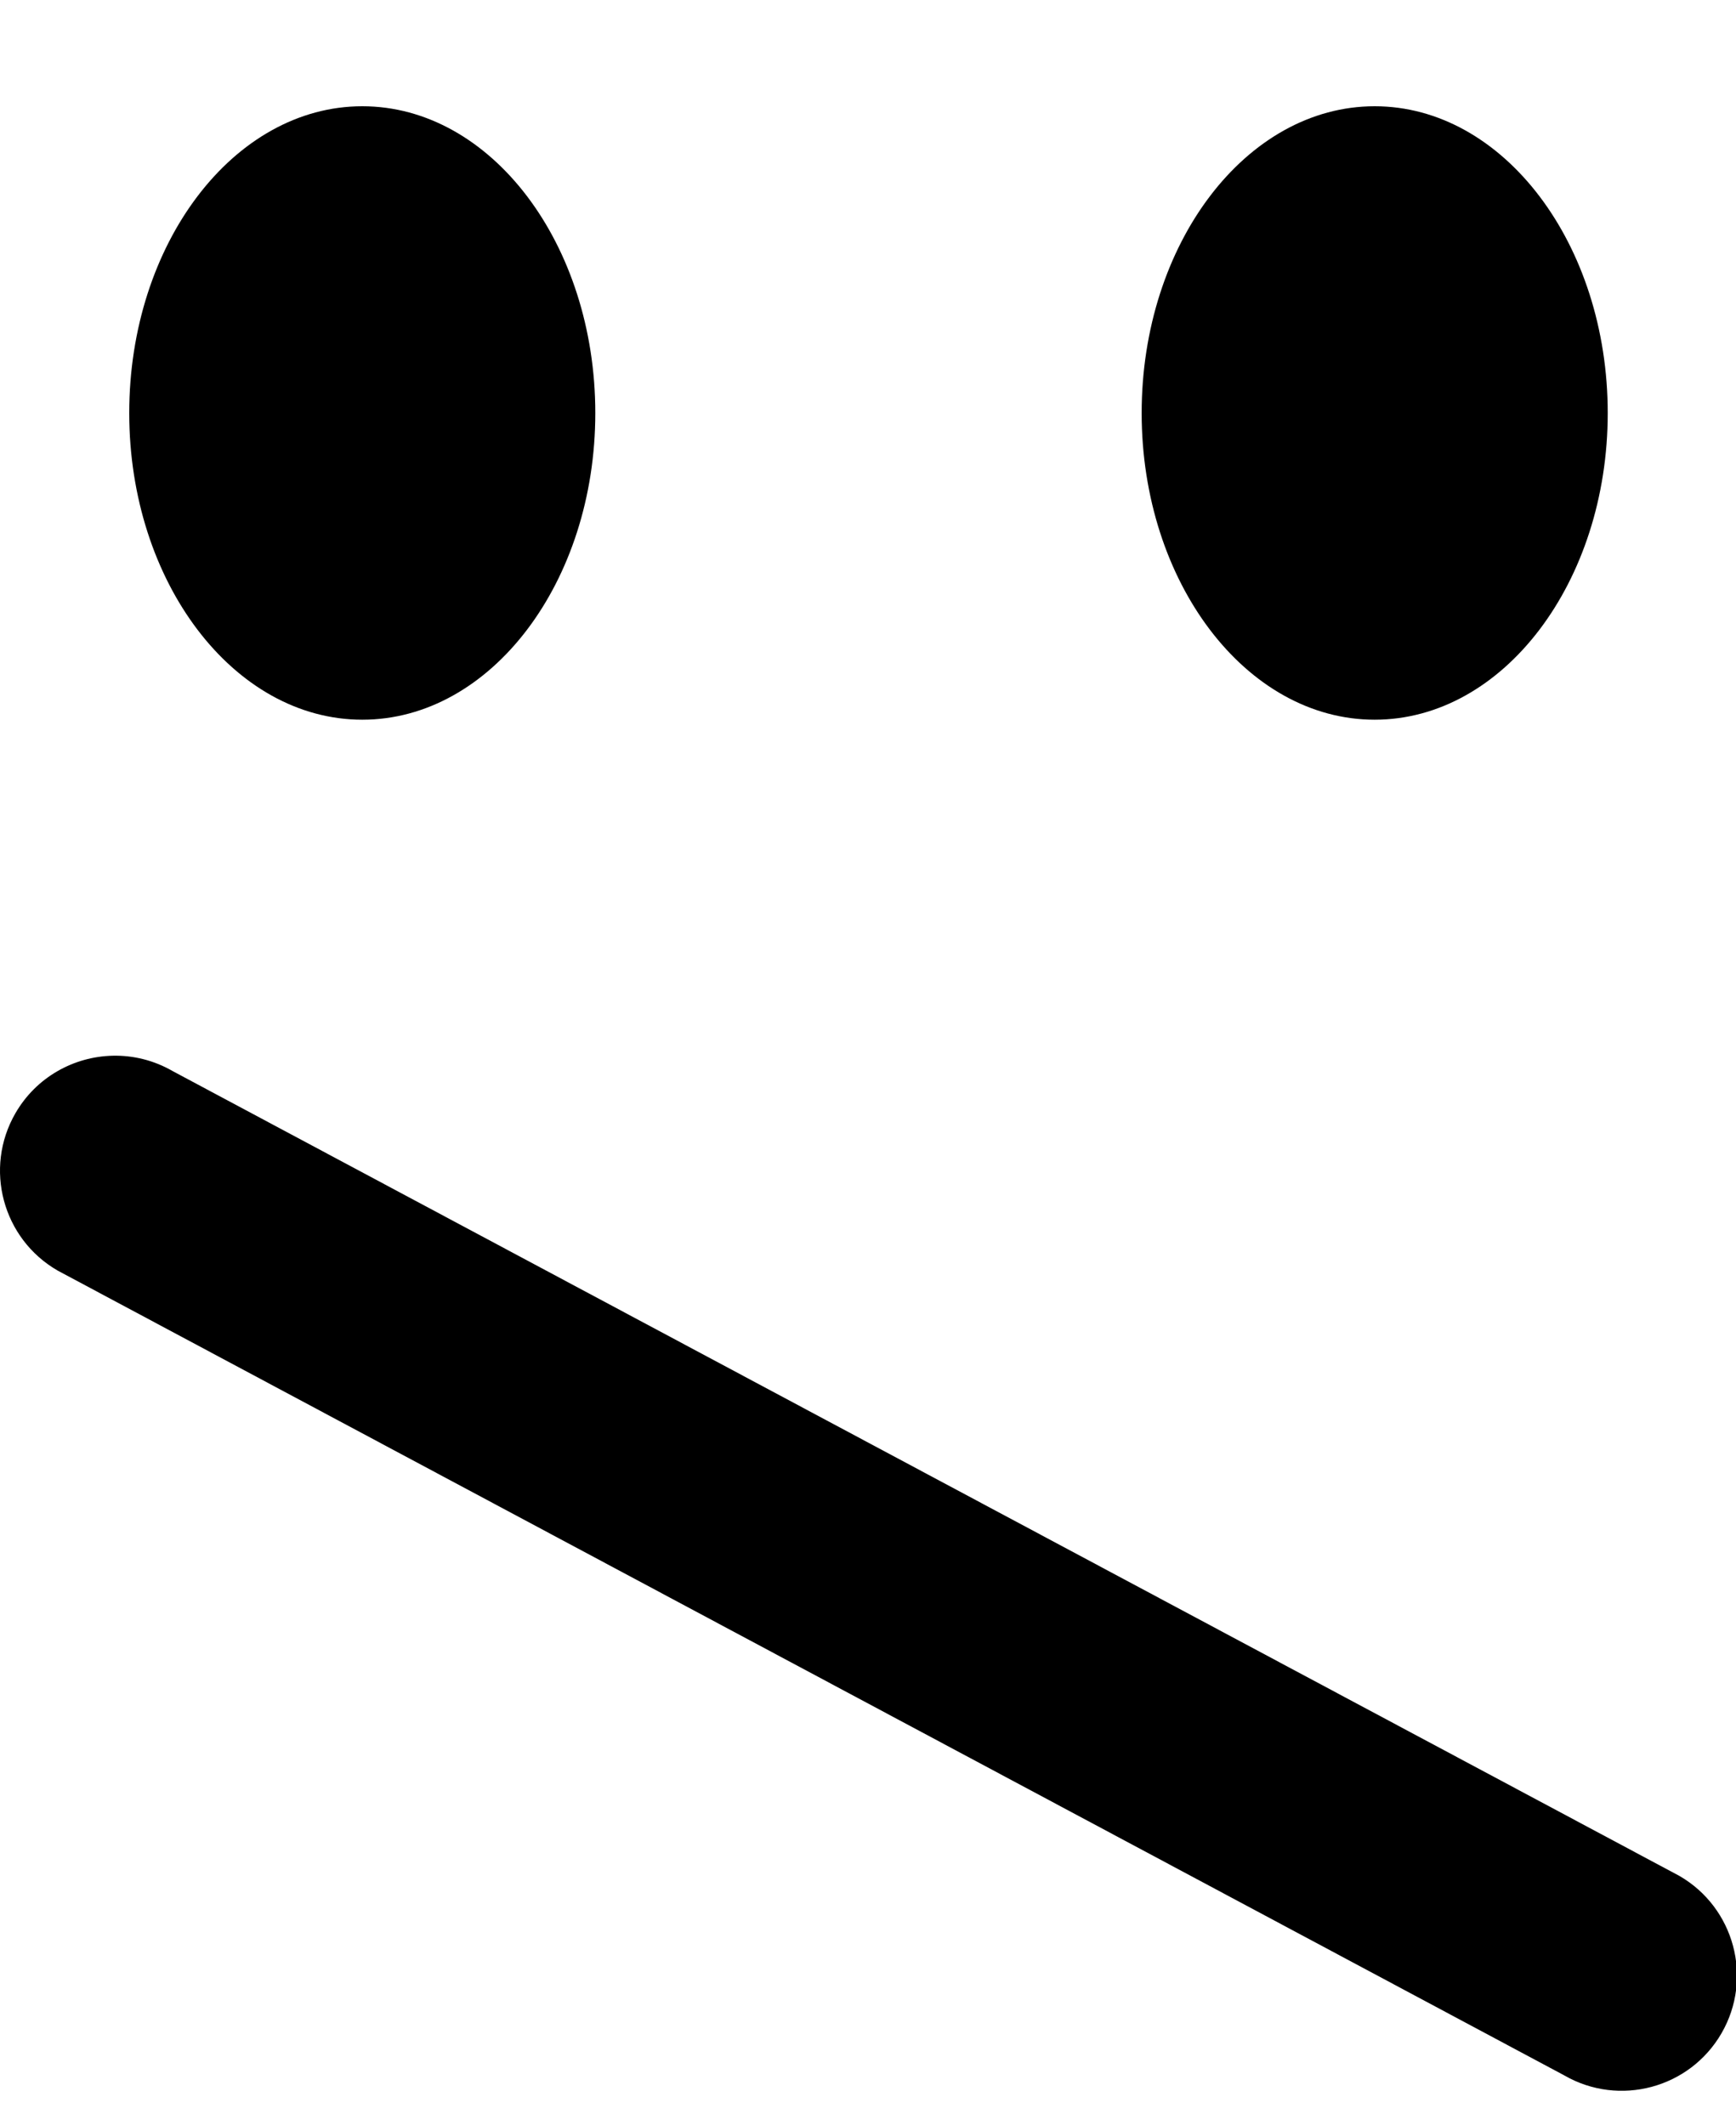
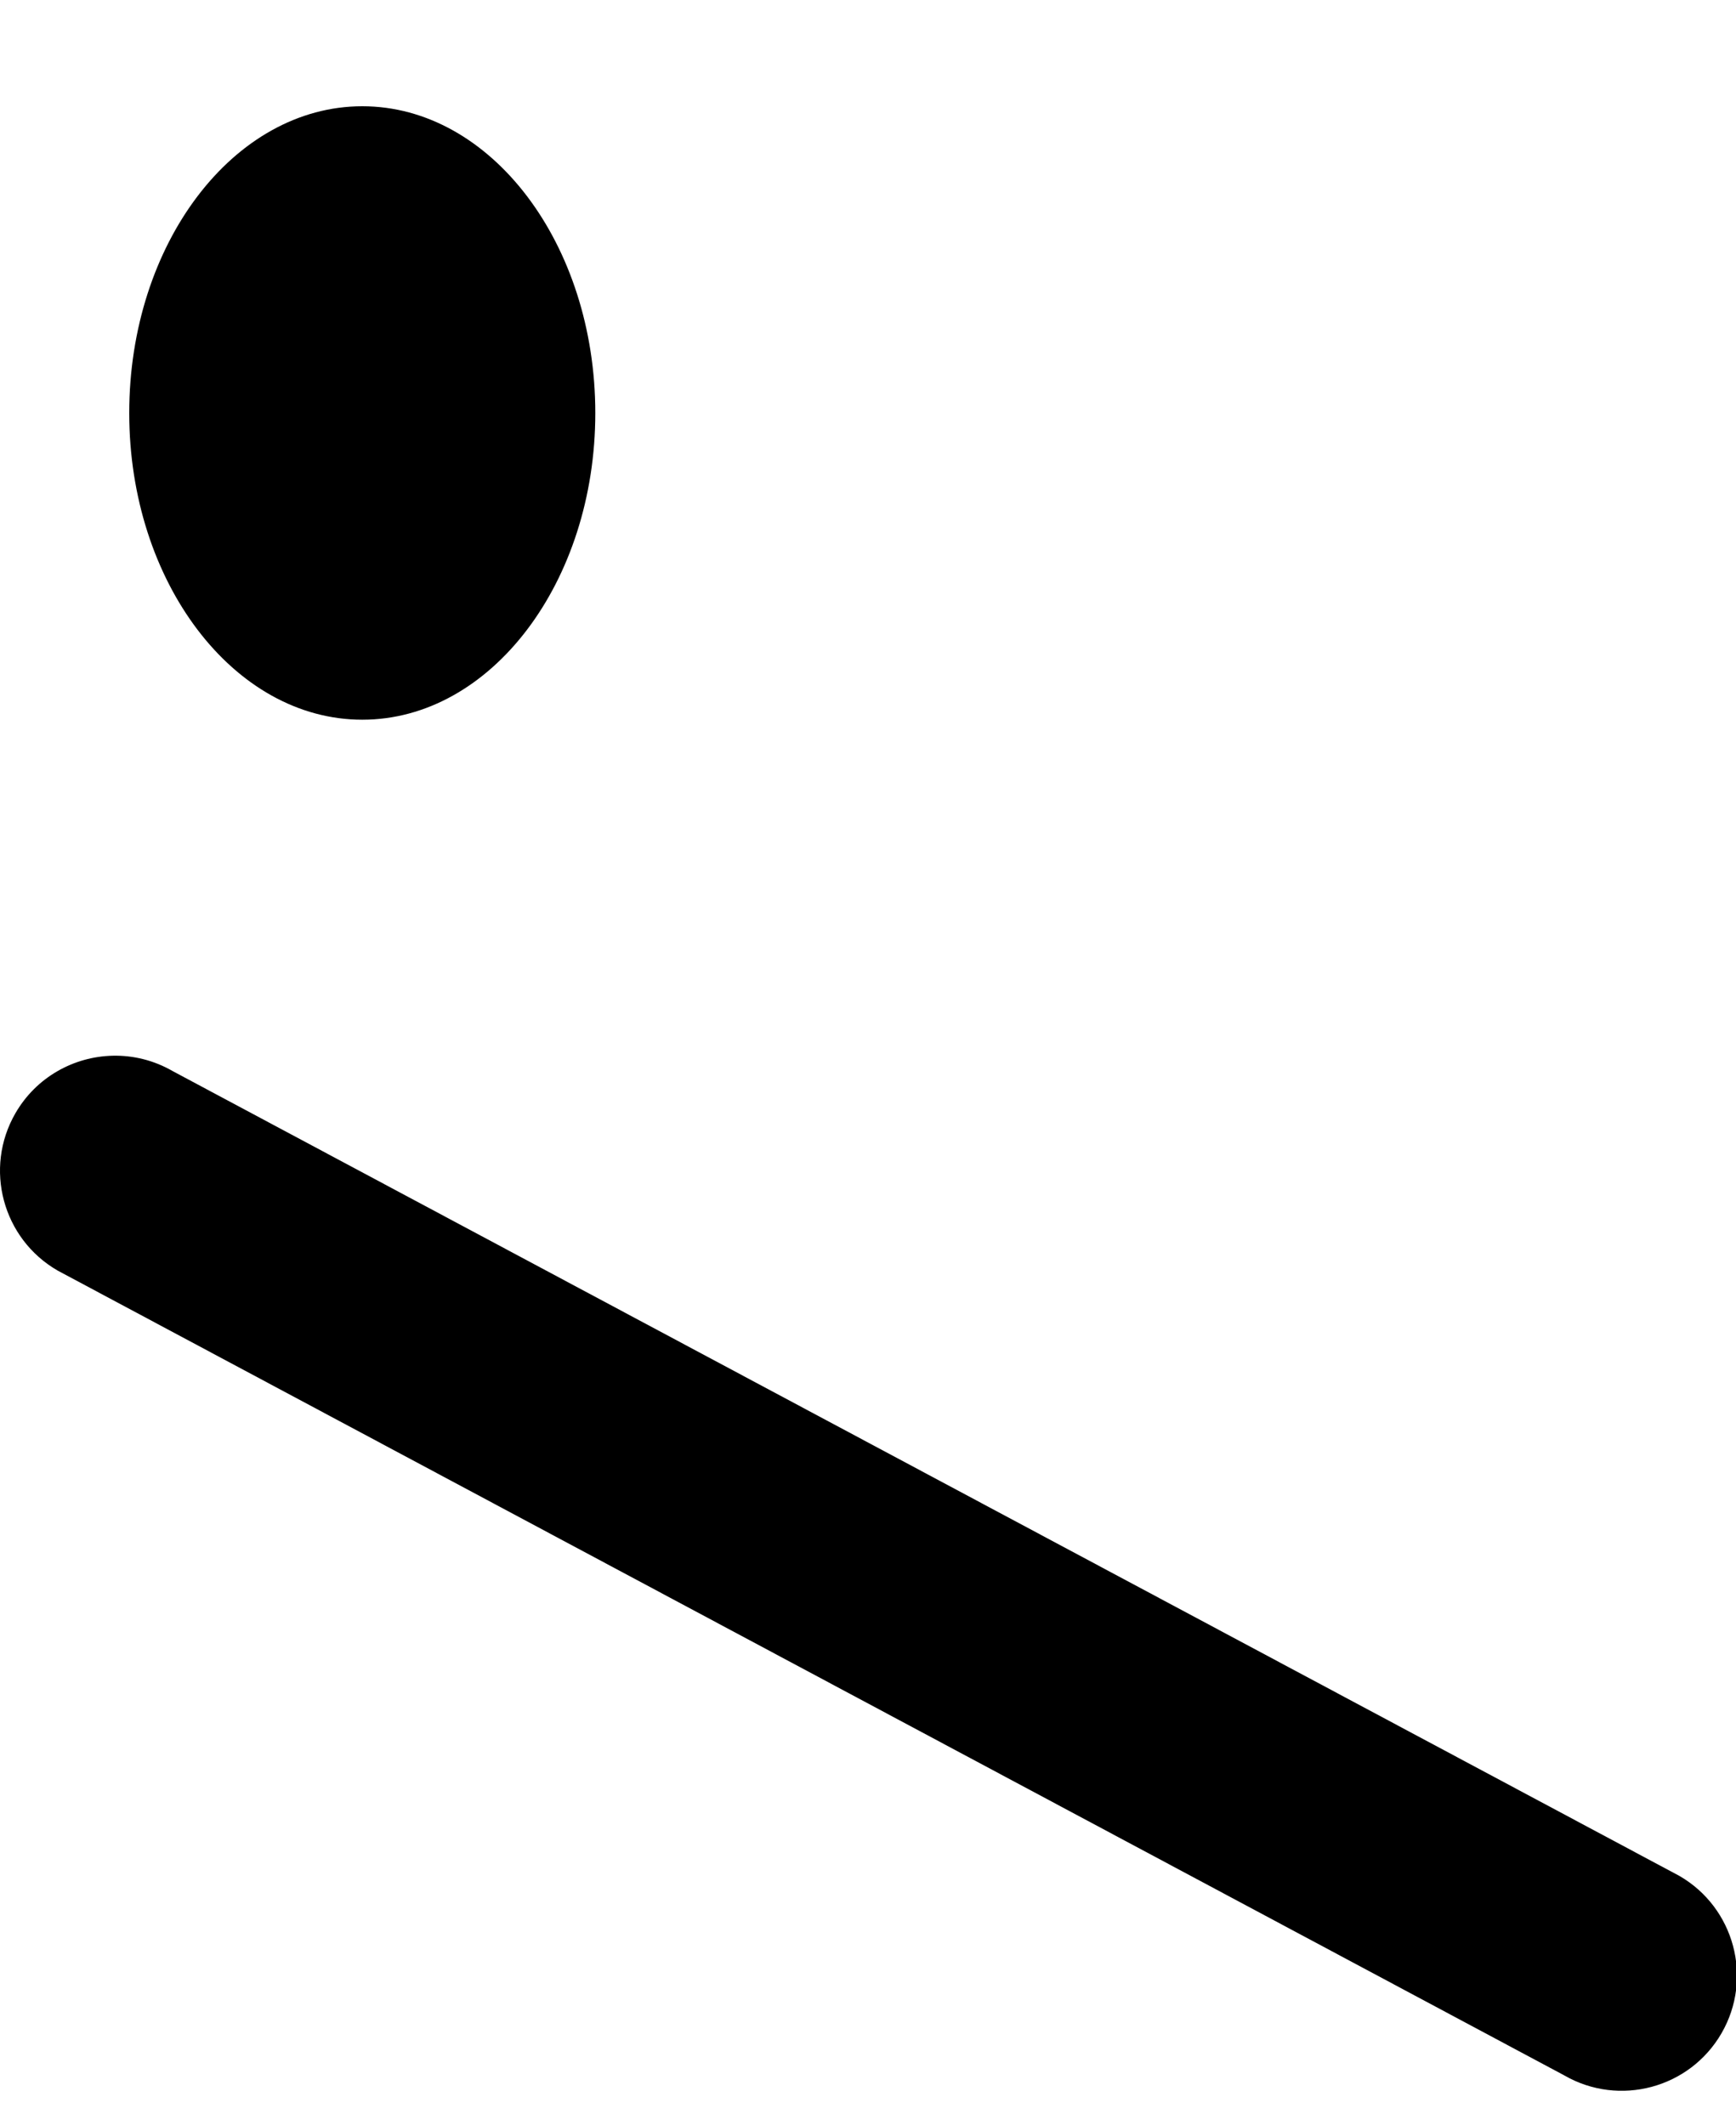
<svg xmlns="http://www.w3.org/2000/svg" width="817" height="1000">
-   <path d="M170.507 50c-60.551 0 -109.688 64.791 -109.688 144.375 0 79.505 49.137 144.313 109.688 144.313s109.656 -64.808 109.656 -144.313c0 -79.584 -49.106 -144.375 -109.656 -144.375zm476.438 0c-60.552 0 -109.656 64.791 -109.656 144.375 0 79.505 49.105 144.313 109.656 144.313 60.55 0 109.688 -64.808 109.688 -144.313 0 -79.584 -49.138 -144.375 -109.688 -144.375zm-593.906 446.813c-18.3 .414 -35.968 10.065 -45.781 27.063 -14.954 25.9 -6.057 59.077 19.844 74.031l709.063 378.75c25.9 14.954 59.077 6.057 74.031 -19.844 14.953 -25.902 6.057 -59.077 -19.844 -74.031l-709.063 -378.719c-8.903 -5.14 -18.664 -7.467 -28.25 -7.25z" />
+   <path d="M170.507 50c-60.551 0 -109.688 64.791 -109.688 144.375 0 79.505 49.137 144.313 109.688 144.313s109.656 -64.808 109.656 -144.313c0 -79.584 -49.106 -144.375 -109.656 -144.375zm476.438 0zm-593.906 446.813c-18.3 .414 -35.968 10.065 -45.781 27.063 -14.954 25.9 -6.057 59.077 19.844 74.031l709.063 378.75c25.9 14.954 59.077 6.057 74.031 -19.844 14.953 -25.902 6.057 -59.077 -19.844 -74.031l-709.063 -378.719c-8.903 -5.14 -18.664 -7.467 -28.25 -7.25z" />
</svg>